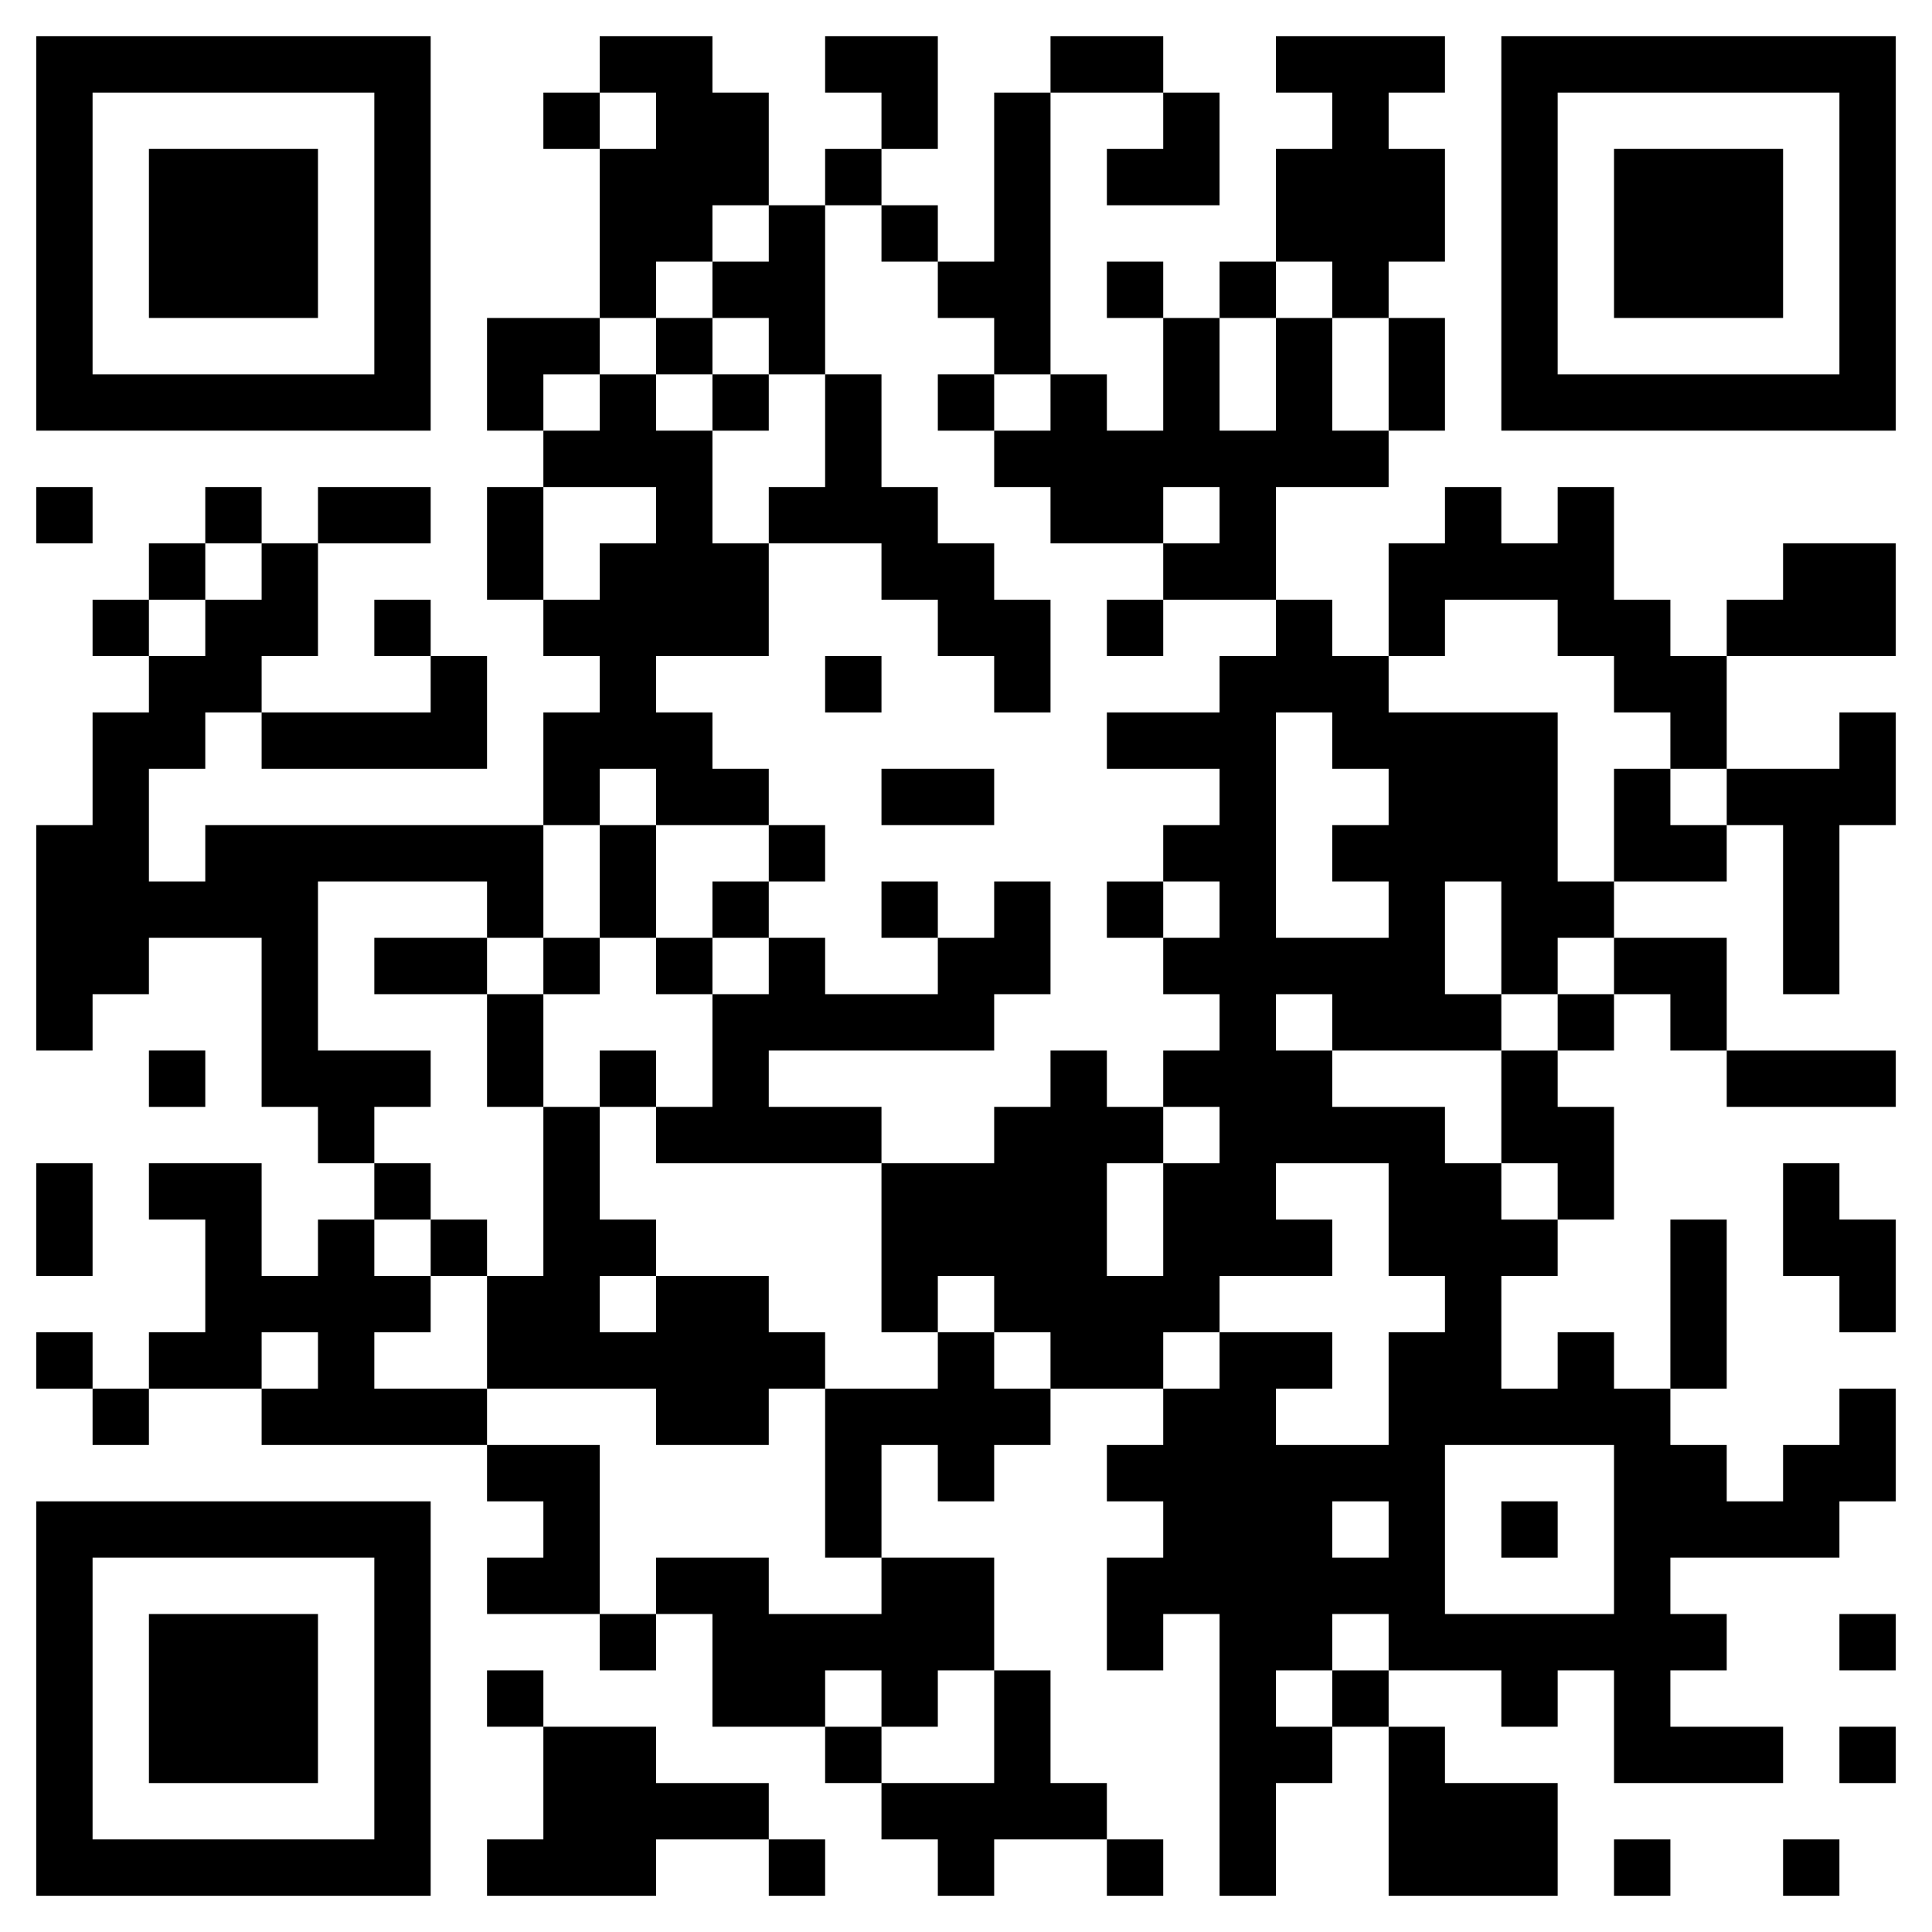
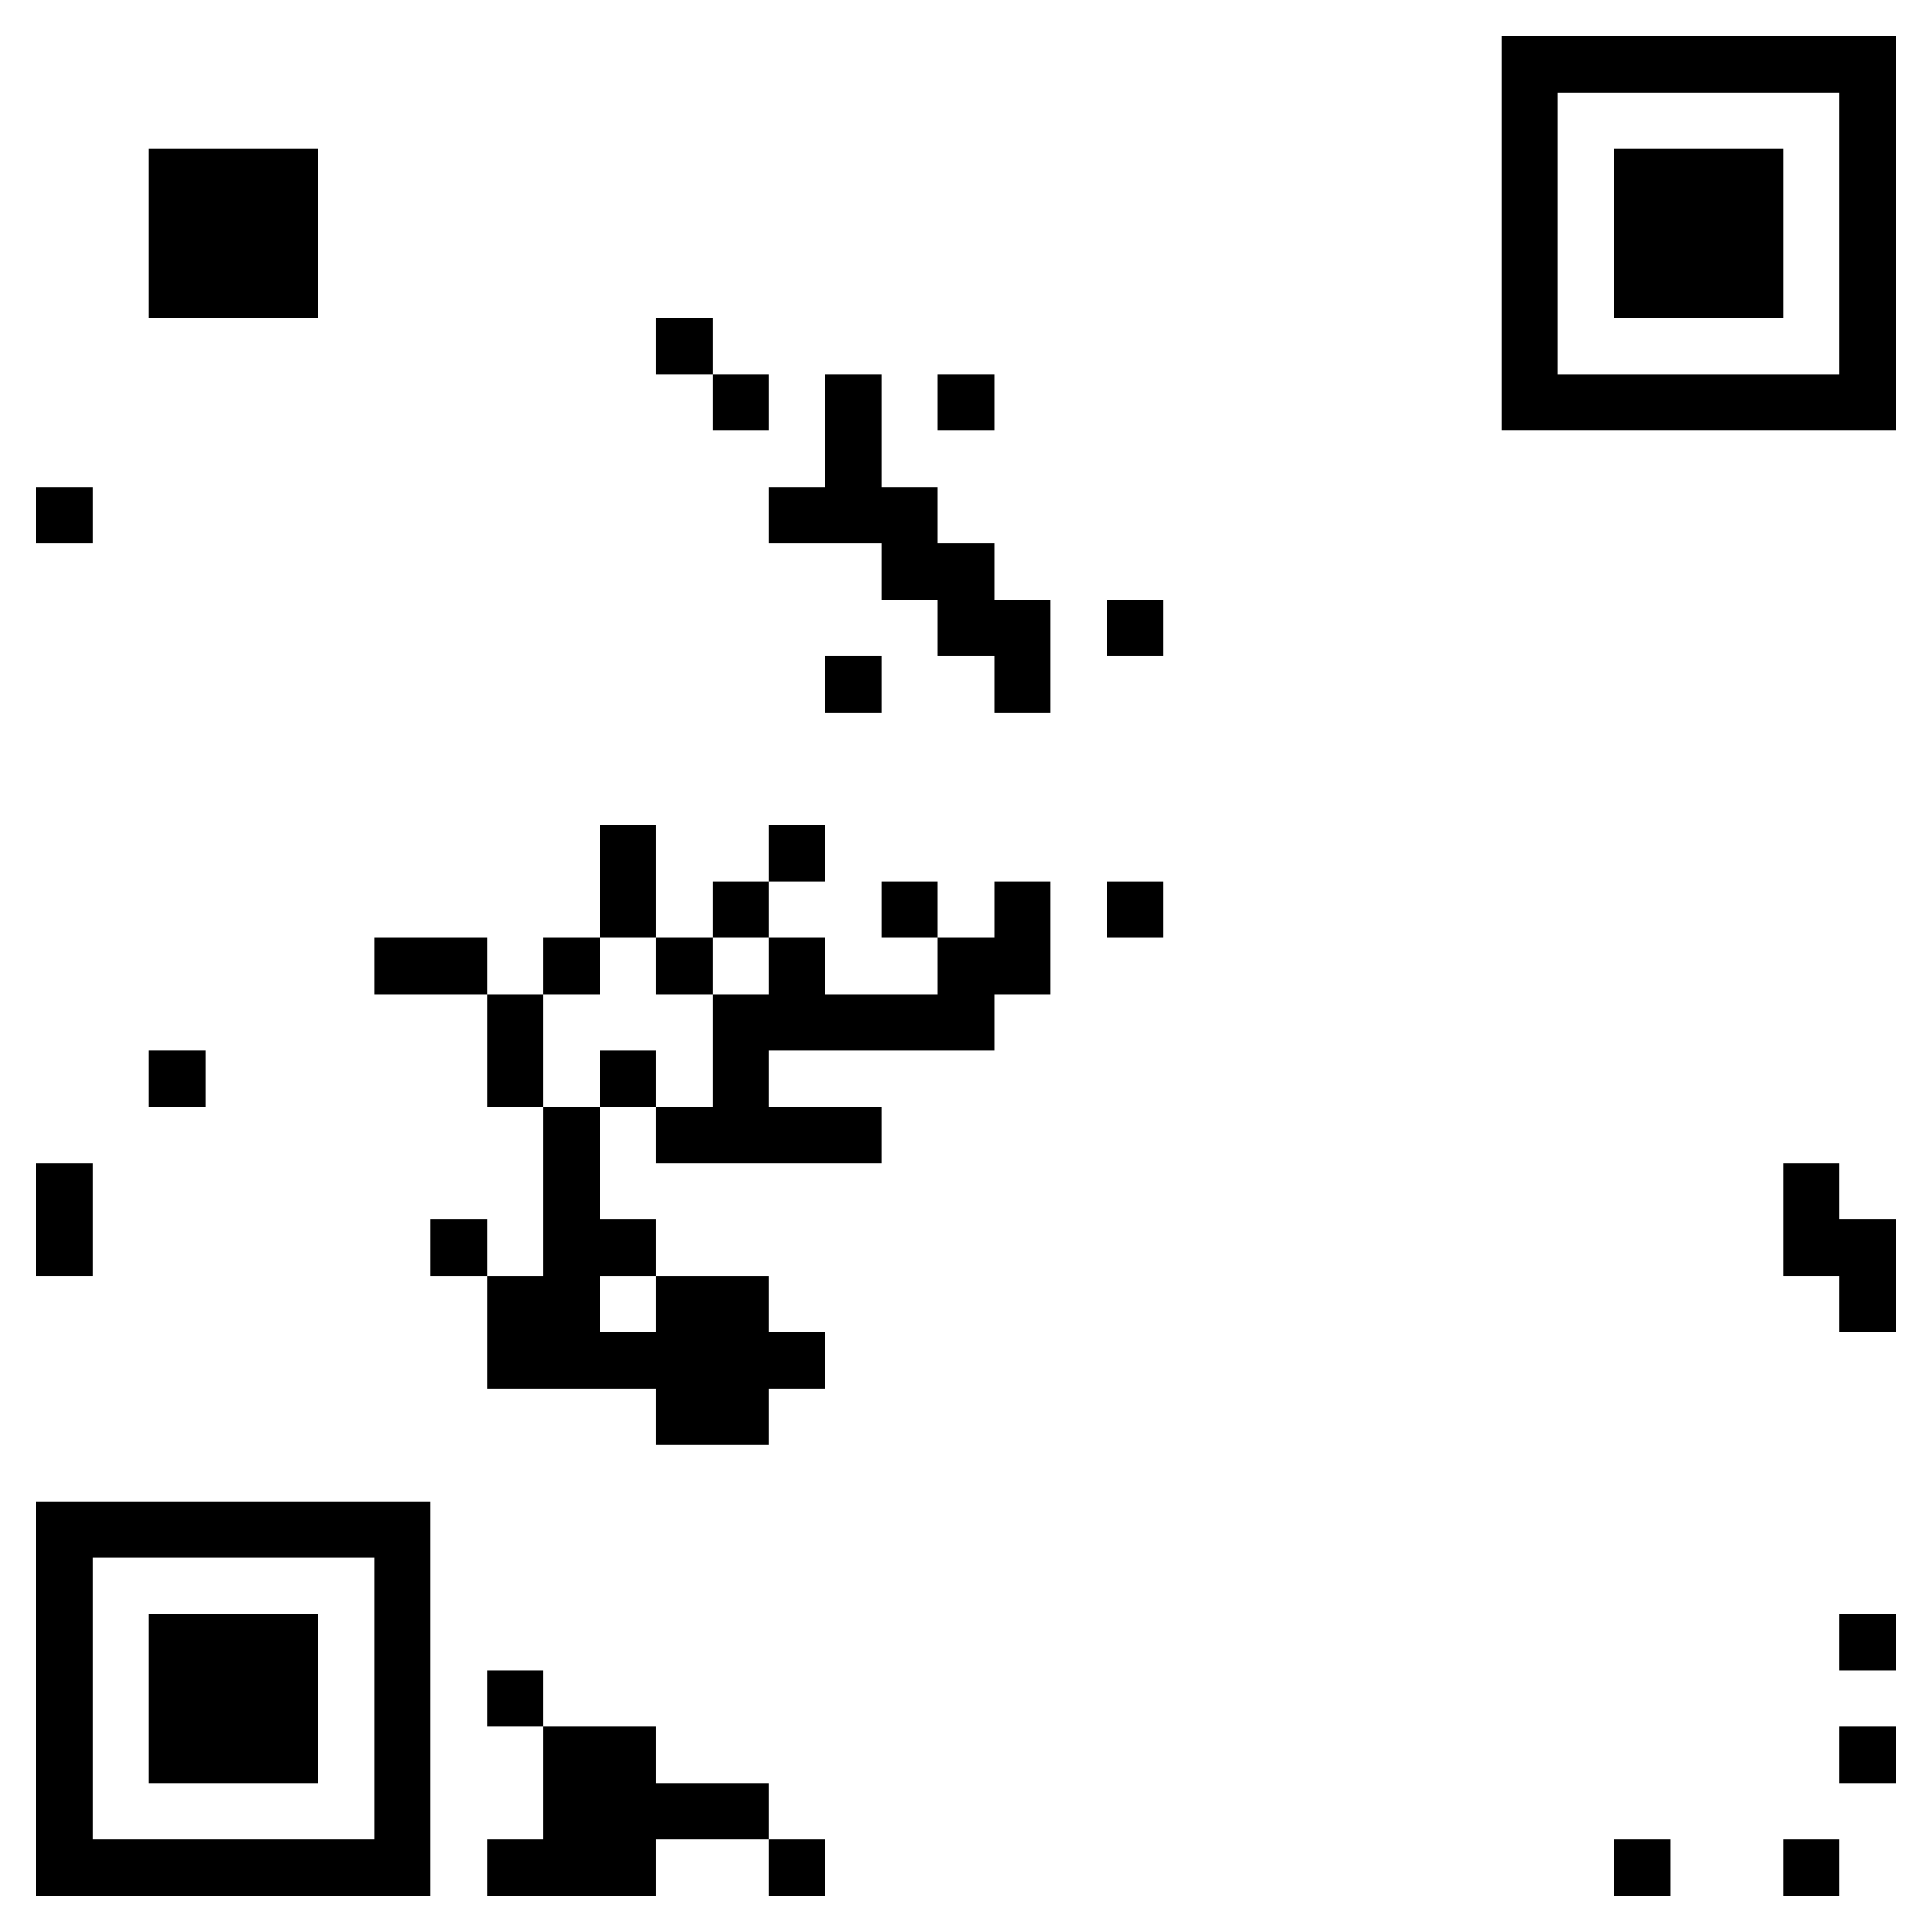
<svg xmlns="http://www.w3.org/2000/svg" version="1.1" id="レイヤー_1" x="0px" y="0px" width="120px" height="120px" viewBox="0 0 120 120" enable-background="new 0 0 120 120" xml:space="preserve">
  <rect fill="none" width="120" height="120" />
  <g>
-     <path d="M2.25,14.5v12.25H14.5h12.25V14.5V2.25H14.5H2.25V14.5L2.25,14.5z M23.25,14.5v8.75H14.5H5.75V14.5V5.75h8.75h8.75V14.5   L23.25,14.5z" />
-     <path d="M37.25,4v1.75H35.5h-1.75V7.5v1.75h1.75h1.75v5.25v5.25h-3.5h-3.5v3.5v3.5H32h1.75v1.75v1.75H32h-1.75v3.5v3.5H32h1.75V39   v1.75h1.75h1.75v1.75v1.75H35.5h-1.75v3.5v3.5h-10.5h-10.5V53v1.75H11H9.25v-3.5v-3.5H11h1.75V46v-1.75h1.75h1.75V46v1.75h7h7v-3.5   v-3.5H28.5h-1.75V39v-1.75H25h-1.75V39v1.75H25h1.75v1.75v1.75H21.5h-5.25V42.5v-1.75H18h1.75v-3.5v-3.5h3.5h3.5V32v-1.75h-3.5   h-3.5V32v1.75H18h-1.75V32v-1.75H14.5h-1.75V32v1.75H11H9.25v1.75v1.75H7.5H5.75V39v1.75H7.5h1.75v1.75v1.75H7.5H5.75v3.5v3.5H4   H2.25v7v7H4h1.75V63.5v-1.75H7.5h1.75V60v-1.75h3.5h3.5v5.25v5.25H18h1.75v1.75v1.75h1.75h1.75V74v1.75H21.5h-1.75v1.75v1.75H18   h-1.75v-3.5v-3.5h-3.5h-3.5V74v1.75H11h1.75v3.5v3.5H11H9.25v1.75v1.75H7.5H5.75V84.5v-1.75H4H2.25v1.75v1.75H4h1.75V88v1.75H7.5   h1.75V88v-1.75h3.5h3.5V88v1.75h7h7v1.75v1.75H32h1.75V95v1.75H32h-1.75v1.75v1.75h3.5h3.5V102v1.75H39h1.75V102v-1.75h1.75h1.75   v3.5v3.5h3.5h3.5V109v1.75H53h1.75v1.75v1.75h1.75h1.75V116v1.75H60h1.75V116v-1.75h3.5h3.5V116v1.75h1.75h1.75V116v-1.75H70.5   h-1.75v-1.75v-1.75H67h-1.75v-3.5v-3.5H63.5h-1.75v-3.5v-3.5h-3.5h-3.5v-3.5v-3.5h1.75h1.75v1.75v1.75H60h1.75V91.5v-1.75h1.75   h1.75V88v-1.75h3.5h3.5V88v1.75H70.5h-1.75v1.75v1.75h1.75h1.75V95v1.75H70.5h-1.75v3.5v3.5h1.75h1.75V102v-1.75H74h1.75V109v8.75   h1.75h1.75v-3.5v-3.5H81h1.75V109v-1.75h1.75h1.75v5.25v5.25h5.25h5.25v-3.5v-3.5h-3.5h-3.5V109v-1.75H88h-1.75v-1.75v-1.75h3.5   h3.5v1.75v1.75H95h1.75v-1.75v-1.75h1.75h1.75v3.5v3.5h5.25h5.25V109v-1.75h-3.5h-3.5v-1.75v-1.75h1.75h1.75V102v-1.75h-1.75h-1.75   V98.5v-1.75H109h5.25V95v-1.75H116h1.75v-3.5v-3.5H116h-1.75V88v1.75h-1.75h-1.75v1.75v1.75H109h-1.75V91.5v-1.75h-1.75h-1.75V88   v-1.75h1.75h1.75V81v-5.25h-1.75h-1.75V81v5.25H102h-1.75V84.5v-1.75H98.5h-1.75v1.75v1.75H95h-1.75v-3.5v-3.5H95h1.75V77.5v-1.75   h1.75h1.75v-3.5v-3.5H98.5h-1.75V67v-1.75h1.75h1.75V63.5v-1.75H102h1.75v1.75v1.75h1.75h1.75V67v1.75h5.25h5.25V67v-1.75h-5.25   h-5.25v-3.5v-3.5h-3.5h-3.5V56.5v-1.75h3.5h3.5V53v-1.75H109h1.75v5.25v5.25h1.75h1.75V56.5v-5.25H116h1.75v-3.5v-3.5H116h-1.75V46   v1.75h-3.5h-3.5v-3.5v-3.5h5.25h5.25v-3.5v-3.5h-3.5h-3.5v1.75v1.75H109h-1.75V39v1.75h-1.75h-1.75V39v-1.75H102h-1.75v-3.5v-3.5   H98.5h-1.75V32v1.75H95h-1.75V32v-1.75H91.5h-1.75V32v1.75H88h-1.75v3.5v3.5H84.5h-1.75V39v-1.75H81h-1.75v-3.5v-3.5h3.5h3.5V28.5   v-1.75H88h1.75v-3.5v-3.5H88h-1.75V18v-1.75H88h1.75v-3.5v-3.5H88h-1.75V7.5V5.75H88h1.75V4V2.25H84.5h-5.25V4v1.75H81h1.75V7.5   v1.75H81h-1.75v3.5v3.5H77.5h-1.75V18v1.75H74h-1.75V18v-1.75H70.5h-1.75V18v1.75h1.75h1.75v3.5v3.5H70.5h-1.75V25v-1.75H67h-1.75   V14.5V5.75h3.5h3.5V7.5v1.75H70.5h-1.75V11v1.75h3.5h3.5v-3.5v-3.5H74h-1.75V4V2.25h-3.5h-3.5V4v1.75H63.5h-1.75V11v5.25H60h-1.75   V14.5v-1.75H56.5h-1.75V11V9.25h1.75h1.75v-3.5v-3.5h-3.5h-3.5V4v1.75H53h1.75V7.5v1.75H53h-1.75V11v1.75H49.5h-1.75v-3.5v-3.5H46   h-1.75V4V2.25h-3.5h-3.5V4L37.25,4z M40.75,7.5v1.75H39h-1.75V7.5V5.75H39h1.75V7.5L40.75,7.5z M47.75,14.5v1.75H46h-1.75V18v1.75   H46h1.75v1.75v1.75h1.75h1.75V18v-5.25H53h1.75v1.75v1.75h1.75h1.75V18v1.75H60h1.75v1.75v1.75h1.75h1.75V25v1.75H63.5h-1.75v1.75   v1.75h1.75h1.75V32v1.75h3.5h3.5V32v-1.75H74h1.75V32v1.75H74h-1.75v1.75v1.75h3.5h3.5V39v1.75H77.5h-1.75v1.75v1.75h-3.5h-3.5V46   v1.75h3.5h3.5v1.75v1.75H74h-1.75V53v1.75H74h1.75v1.75v1.75H74h-1.75V60v1.75H74h1.75v1.75v1.75H74h-1.75V67v1.75H74h1.75v1.75   v1.75H74h-1.75v3.5v3.5H70.5h-1.75v-3.5v-3.5h1.75h1.75V70.5v-1.75H70.5h-1.75V67v-1.75H67h-1.75V67v1.75H63.5h-1.75v1.75v1.75   h-3.5h-3.5v5.25v5.25h1.75h1.75V81v-1.75H60h1.75V81v1.75h1.75h1.75v1.75v1.75H63.5h-1.75V84.5v-1.75H60h-1.75v1.75v1.75h-3.5h-3.5   v5.25v5.25H53h1.75v1.75v1.75h-3.5h-3.5V98.5v-1.75h-3.5h-3.5v1.75v1.75H39h-1.75V95v-5.25h-3.5h-3.5V88v-1.75h-3.5h-3.5V84.5   v-1.75H25h1.75V81v-1.75H25h-1.75V77.5v-1.75H25h1.75V74v-1.75H25h-1.75V70.5v-1.75H25h1.75V67v-1.75h-3.5h-3.5V60v-5.25H25h5.25   v1.75v1.75H32h1.75v-3.5v-3.5h1.75h1.75V49.5v-1.75H39h1.75v1.75v1.75h3.5h3.5V49.5v-1.75H46h-1.75V46v-1.75H42.5h-1.75V42.5v-1.75   h3.5h3.5v-3.5v-3.5H46h-1.75v-3.5v-3.5H42.5h-1.75V25v-1.75H39h-1.75V25v1.75H35.5h-1.75V25v-1.75h1.75h1.75V21.5v-1.75H39h1.75V18   v-1.75h1.75h1.75V14.5v-1.75H46h1.75V14.5L47.75,14.5z M82.75,18v1.75h1.75h1.75v3.5v3.5H84.5h-1.75v-3.5v-3.5H81h-1.75v3.5v3.5   H77.5h-1.75v-3.5v-3.5h1.75h1.75V18v-1.75H81h1.75V18L82.75,18z M40.75,32v1.75H39h-1.75v1.75v1.75H35.5h-1.75v-3.5v-3.5h3.5h3.5   V32L40.75,32z M16.25,35.5v1.75H14.5h-1.75V39v1.75H11H9.25V39v-1.75H11h1.75V35.5v-1.75h1.75h1.75V35.5L16.25,35.5z M96.75,39   v1.75h1.75h1.75v1.75v1.75H102h1.75V46v1.75h1.75h1.75v1.75v1.75h-1.75h-1.75V49.5v-1.75H102h-1.75v3.5v3.5H98.5h-1.75V49.5v-5.25   H91.5h-5.25V42.5v-1.75H88h1.75V39v-1.75h3.5h3.5V39L96.75,39z M82.75,46v1.75h1.75h1.75v1.75v1.75H84.5h-1.75V53v1.75h1.75h1.75   v1.75v1.75h-3.5h-3.5v-7v-7H81h1.75V46L82.75,46z M93.25,58.25v3.5H95h1.75V60v-1.75h1.75h1.75V60v1.75H98.5h-1.75v1.75v1.75H95   h-1.75v3.5v3.5H95h1.75V74v1.75H95h-1.75V74v-1.75H91.5h-1.75V70.5v-1.75h-3.5h-3.5V67v-1.75H81h-1.75V63.5v-1.75H81h1.75v1.75   v1.75H88h5.25V63.5v-1.75H91.5h-1.75v-3.5v-3.5h1.75h1.75V58.25L93.25,58.25z M86.25,75.75v3.5H88h1.75V81v1.75H88h-1.75v3.5v3.5   h-3.5h-3.5V88v-1.75H81h1.75V84.5v-1.75h-3.5h-3.5v1.75v1.75H74h-1.75V84.5v-1.75H74h1.75V81v-1.75h3.5h3.5V77.5v-1.75H81h-1.75V74   v-1.75h3.5h3.5V75.75L86.25,75.75z M19.75,84.5v1.75H18h-1.75V84.5v-1.75H18h1.75V84.5L19.75,84.5z M100.25,95v5.25H95h-5.25V95   v-5.25H95h5.25V95L100.25,95z M86.25,95v1.75H84.5h-1.75V95v-1.75h1.75h1.75V95L86.25,95z M86.25,102v1.75H84.5h-1.75v1.75v1.75H81   h-1.75v-1.75v-1.75H81h1.75V102v-1.75h1.75h1.75V102L86.25,102z M54.75,105.5v1.75h1.75h1.75v-1.75v-1.75H60h1.75v3.5v3.5h-3.5   h-3.5V109v-1.75H53h-1.75v-1.75v-1.75H53h1.75V105.5L54.75,105.5z" />
    <path d="M93.25,14.5v12.25h12.25h12.25V14.5V2.25H105.5H93.25V14.5L93.25,14.5z M114.25,14.5v8.75h-8.75h-8.75V14.5V5.75h8.75h8.75   V14.5L114.25,14.5z" />
    <polygon points="2.25,32 2.25,33.75 4,33.75 5.75,33.75 5.75,32 5.75,30.25 4,30.25 2.25,30.25 2.25,32  " />
    <polygon points="9.25,67 9.25,68.75 11,68.75 12.75,68.75 12.75,67 12.75,65.25 11,65.25 9.25,65.25 9.25,67  " />
    <polygon points="2.25,75.75 2.25,79.25 4,79.25 5.75,79.25 5.75,75.75 5.75,72.25 4,72.25 2.25,72.25 2.25,75.75  " />
    <polygon points="110.75,75.75 110.75,79.25 112.5,79.25 114.25,79.25 114.25,81 114.25,82.75 116,82.75 117.75,82.75 117.75,79.25    117.75,75.75 116,75.75 114.25,75.75 114.25,74 114.25,72.25 112.5,72.25 110.75,72.25 110.75,75.75  " />
    <path d="M2.25,105.5v12.25H14.5h12.25V105.5V93.25H14.5H2.25V105.5L2.25,105.5z M23.25,105.5v8.75H14.5H5.75v-8.75v-8.75h8.75h8.75   V105.5L23.25,105.5z" />
    <polygon points="114.25,102 114.25,103.75 116,103.75 117.75,103.75 117.75,102 117.75,100.25 116,100.25 114.25,100.25    114.25,102  " />
    <polygon points="30.25,105.5 30.25,107.25 32,107.25 33.75,107.25 33.75,110.75 33.75,114.25 32,114.25 30.25,114.25 30.25,116    30.25,117.75 35.5,117.75 40.75,117.75 40.75,116 40.75,114.25 44.25,114.25 47.75,114.25 47.75,116 47.75,117.75 49.5,117.75    51.25,117.75 51.25,116 51.25,114.25 49.5,114.25 47.75,114.25 47.75,112.5 47.75,110.75 44.25,110.75 40.75,110.75 40.75,109    40.75,107.25 37.25,107.25 33.75,107.25 33.75,105.5 33.75,103.75 32,103.75 30.25,103.75 30.25,105.5  " />
    <polygon points="114.25,109 114.25,110.75 116,110.75 117.75,110.75 117.75,109 117.75,107.25 116,107.25 114.25,107.25    114.25,109  " />
    <polygon points="100.25,116 100.25,117.75 102,117.75 103.75,117.75 103.75,116 103.75,114.25 102,114.25 100.25,114.25    100.25,116  " />
    <polygon points="110.75,116 110.75,117.75 112.5,117.75 114.25,117.75 114.25,116 114.25,114.25 112.5,114.25 110.75,114.25    110.75,116  " />
    <polygon points="9.25,14.5 9.25,19.75 14.5,19.75 19.75,19.75 19.75,14.5 19.75,9.25 14.5,9.25 9.25,9.25 9.25,14.5  " />
    <polygon points="40.75,21.5 40.75,23.25 42.5,23.25 44.25,23.25 44.25,25 44.25,26.75 46,26.75 47.75,26.75 47.75,25 47.75,23.25    46,23.25 44.25,23.25 44.25,21.5 44.25,19.75 42.5,19.75 40.75,19.75 40.75,21.5  " />
    <polygon points="51.25,26.75 51.25,30.25 49.5,30.25 47.75,30.25 47.75,32 47.75,33.75 51.25,33.75 54.75,33.75 54.75,35.5    54.75,37.25 56.5,37.25 58.25,37.25 58.25,39 58.25,40.75 60,40.75 61.75,40.75 61.75,42.5 61.75,44.25 63.5,44.25 65.25,44.25    65.25,40.75 65.25,37.25 63.5,37.25 61.75,37.25 61.75,35.5 61.75,33.75 60,33.75 58.25,33.75 58.25,32 58.25,30.25 56.5,30.25    54.75,30.25 54.75,26.75 54.75,23.25 53,23.25 51.25,23.25 51.25,26.75  " />
    <polygon points="58.25,25 58.25,26.75 60,26.75 61.75,26.75 61.75,25 61.75,23.25 60,23.25 58.25,23.25 58.25,25  " />
    <polygon points="68.75,39 68.75,40.75 70.5,40.75 72.25,40.75 72.25,39 72.25,37.25 70.5,37.25 68.75,37.25 68.75,39  " />
    <polygon points="51.25,42.5 51.25,44.25 53,44.25 54.75,44.25 54.75,42.5 54.75,40.75 53,40.75 51.25,40.75 51.25,42.5  " />
-     <polygon points="54.75,49.5 54.75,51.25 58.25,51.25 61.75,51.25 61.75,49.5 61.75,47.75 58.25,47.75 54.75,47.75 54.75,49.5  " />
    <path d="M37.25,54.75v3.5H35.5h-1.75V60v1.75H32h-1.75V60v-1.75h-3.5h-3.5V60v1.75h3.5h3.5v3.5v3.5H32h1.75V74v5.25H32h-1.75V77.5   v-1.75H28.5h-1.75v1.75v1.75h1.75h1.75v3.5v3.5h5.25h5.25V88v1.75h3.5h3.5V88v-1.75h1.75h1.75V84.5v-1.75H49.5h-1.75V81v-1.75h-3.5   h-3.5V77.5v-1.75H39h-1.75v-3.5v-3.5H39h1.75v1.75v1.75h7h7V70.5v-1.75h-3.5h-3.5V67v-1.75h7h7V63.5v-1.75h1.75h1.75v-3.5v-3.5   H63.5h-1.75v1.75v1.75H60h-1.75V56.5v-1.75H56.5h-1.75v1.75v1.75h1.75h1.75V60v1.75h-3.5h-3.5V60v-1.75H49.5h-1.75V56.5v-1.75h1.75   h1.75V53v-1.75H49.5h-1.75V53v1.75H46h-1.75v1.75v1.75H42.5h-1.75v-3.5v-3.5H39h-1.75V54.75L37.25,54.75z M40.75,60v1.75h1.75h1.75   V60v-1.75H46h1.75V60v1.75H46h-1.75v3.5v3.5H42.5h-1.75V67v-1.75H39h-1.75V67v1.75H35.5h-1.75v-3.5v-3.5h1.75h1.75V60v-1.75H39   h1.75V60L40.75,60z M40.75,81v1.75H39h-1.75V81v-1.75H39h1.75V81L40.75,81z" />
    <polygon points="68.75,56.5 68.75,58.25 70.5,58.25 72.25,58.25 72.25,56.5 72.25,54.75 70.5,54.75 68.75,54.75 68.75,56.5  " />
-     <polygon points="93.25,95 93.25,96.75 95,96.75 96.75,96.75 96.75,95 96.75,93.25 95,93.25 93.25,93.25 93.25,95  " />
    <polygon points="100.25,14.5 100.25,19.75 105.5,19.75 110.75,19.75 110.75,14.5 110.75,9.25 105.5,9.25 100.25,9.25 100.25,14.5     " />
    <polygon points="9.25,105.5 9.25,110.75 14.5,110.75 19.75,110.75 19.75,105.5 19.75,100.25 14.5,100.25 9.25,100.25 9.25,105.5     " />
  </g>
</svg>